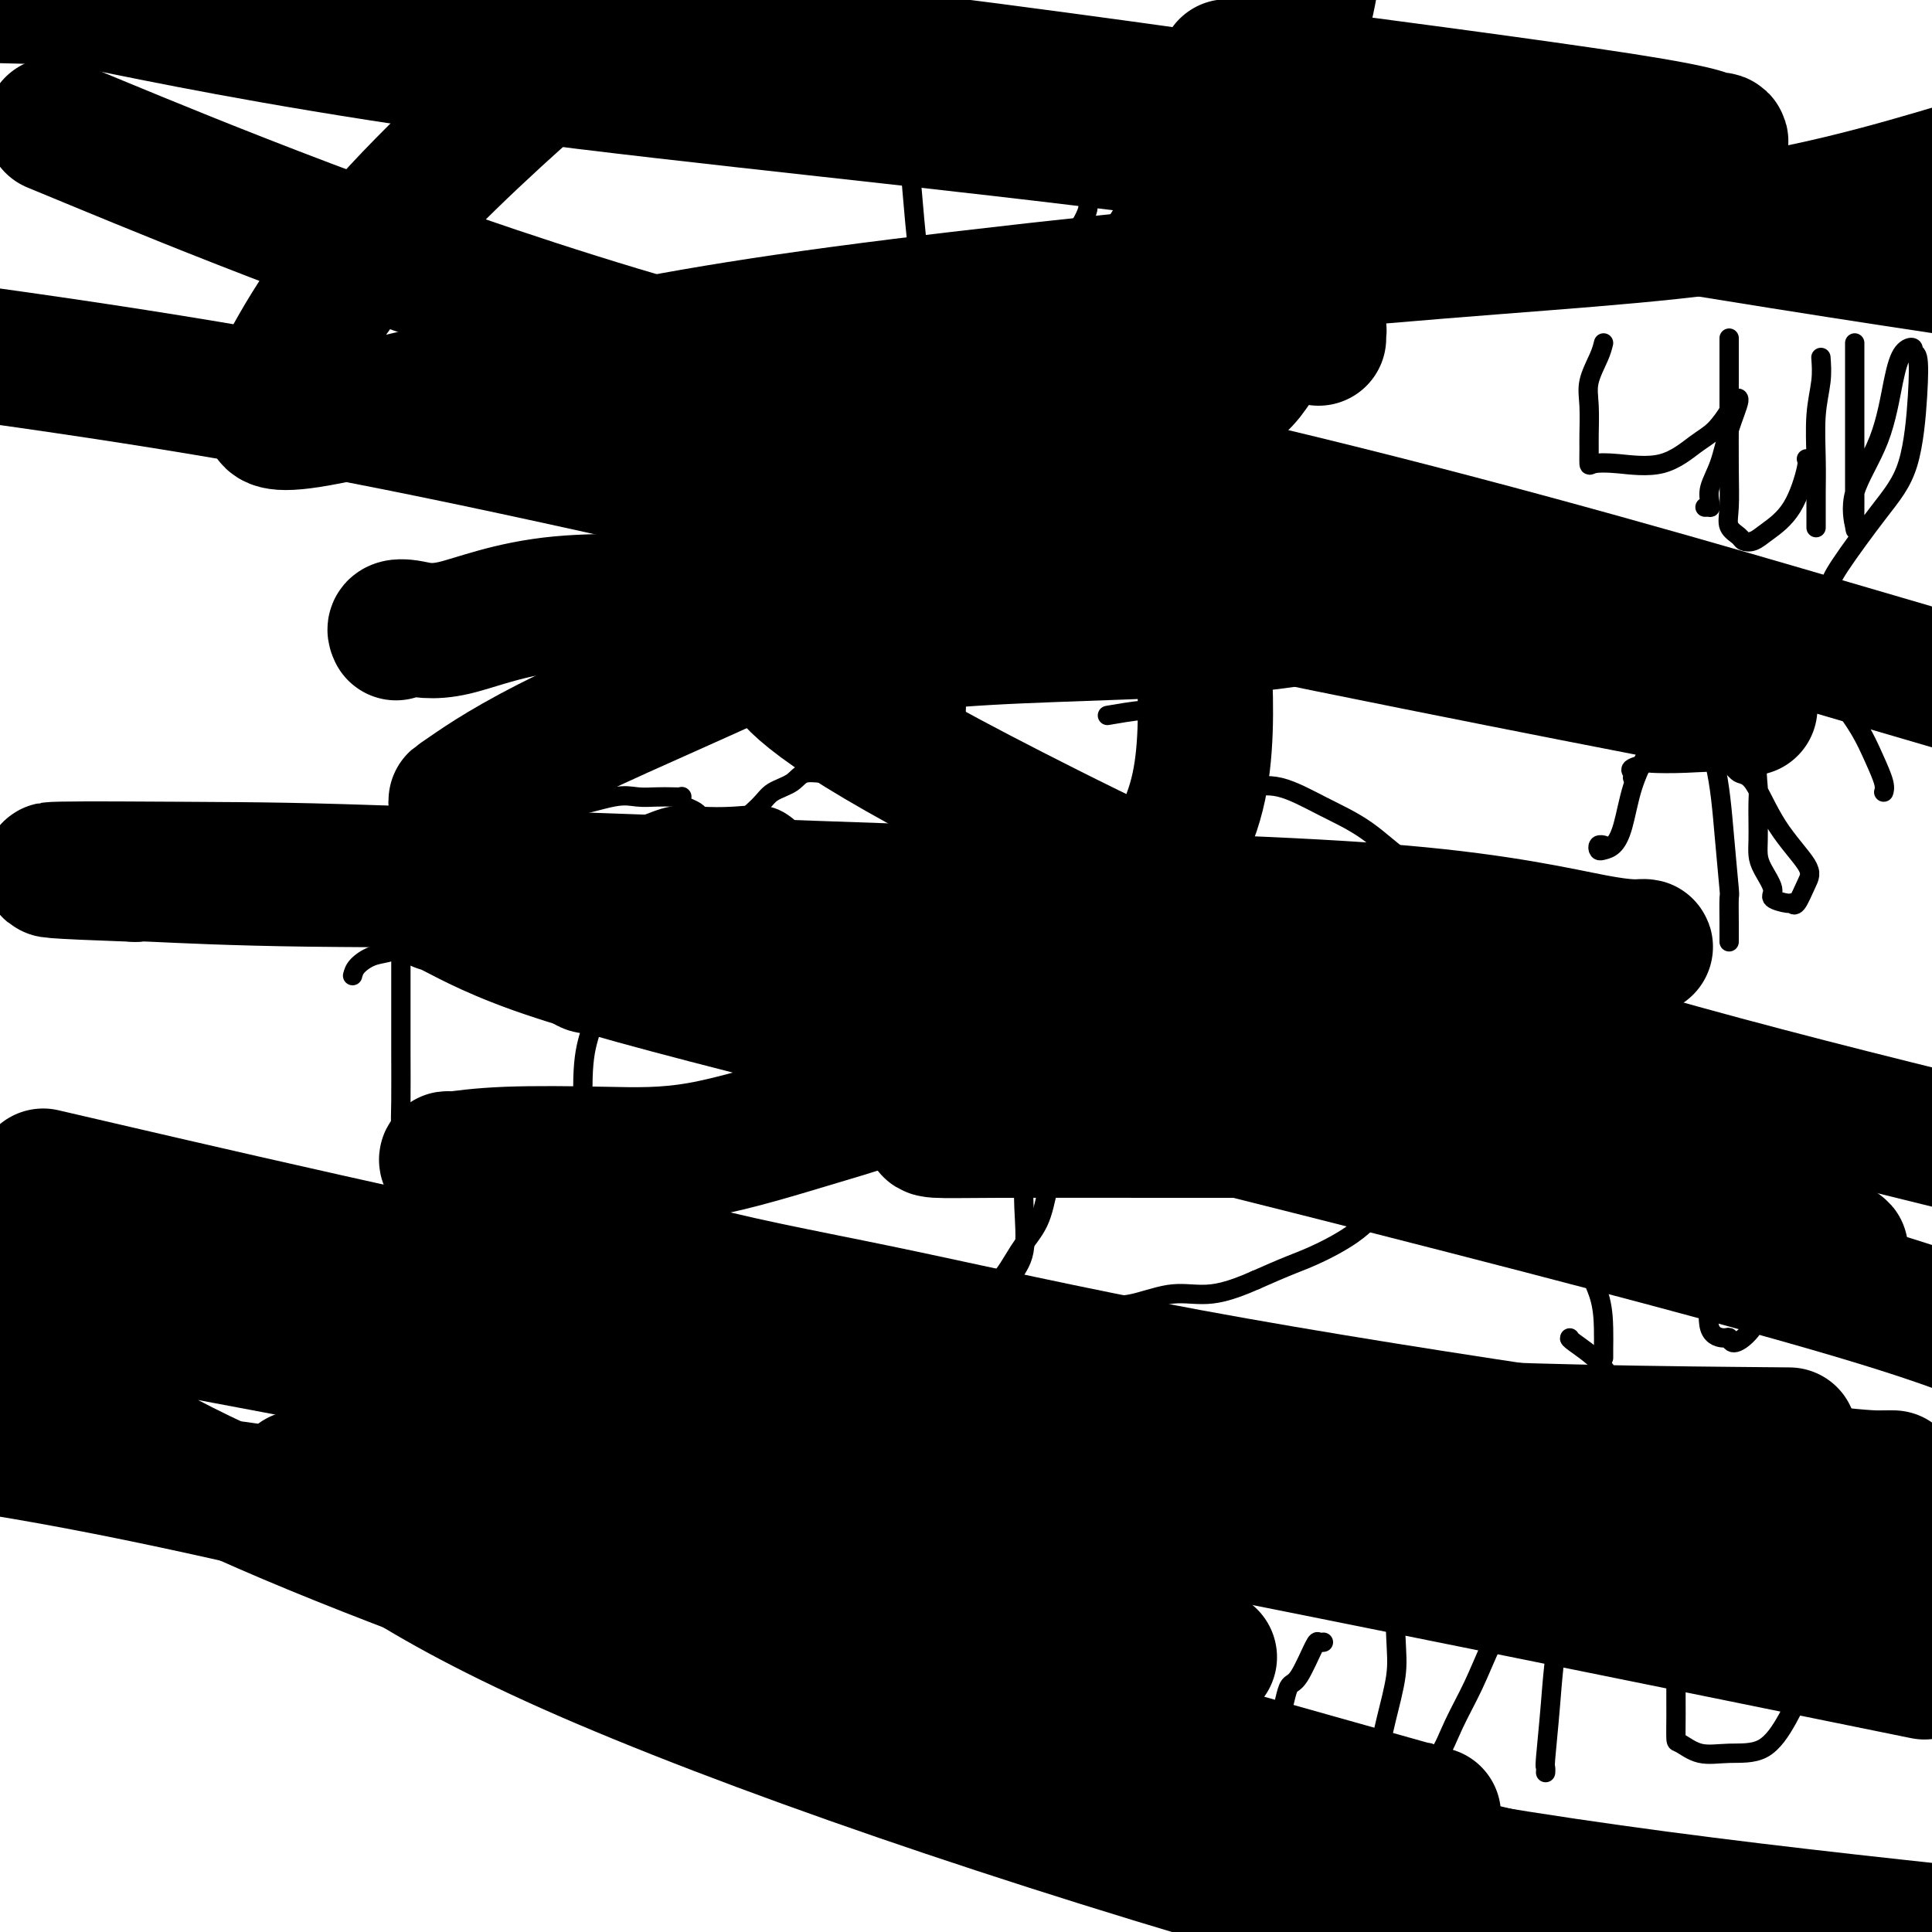
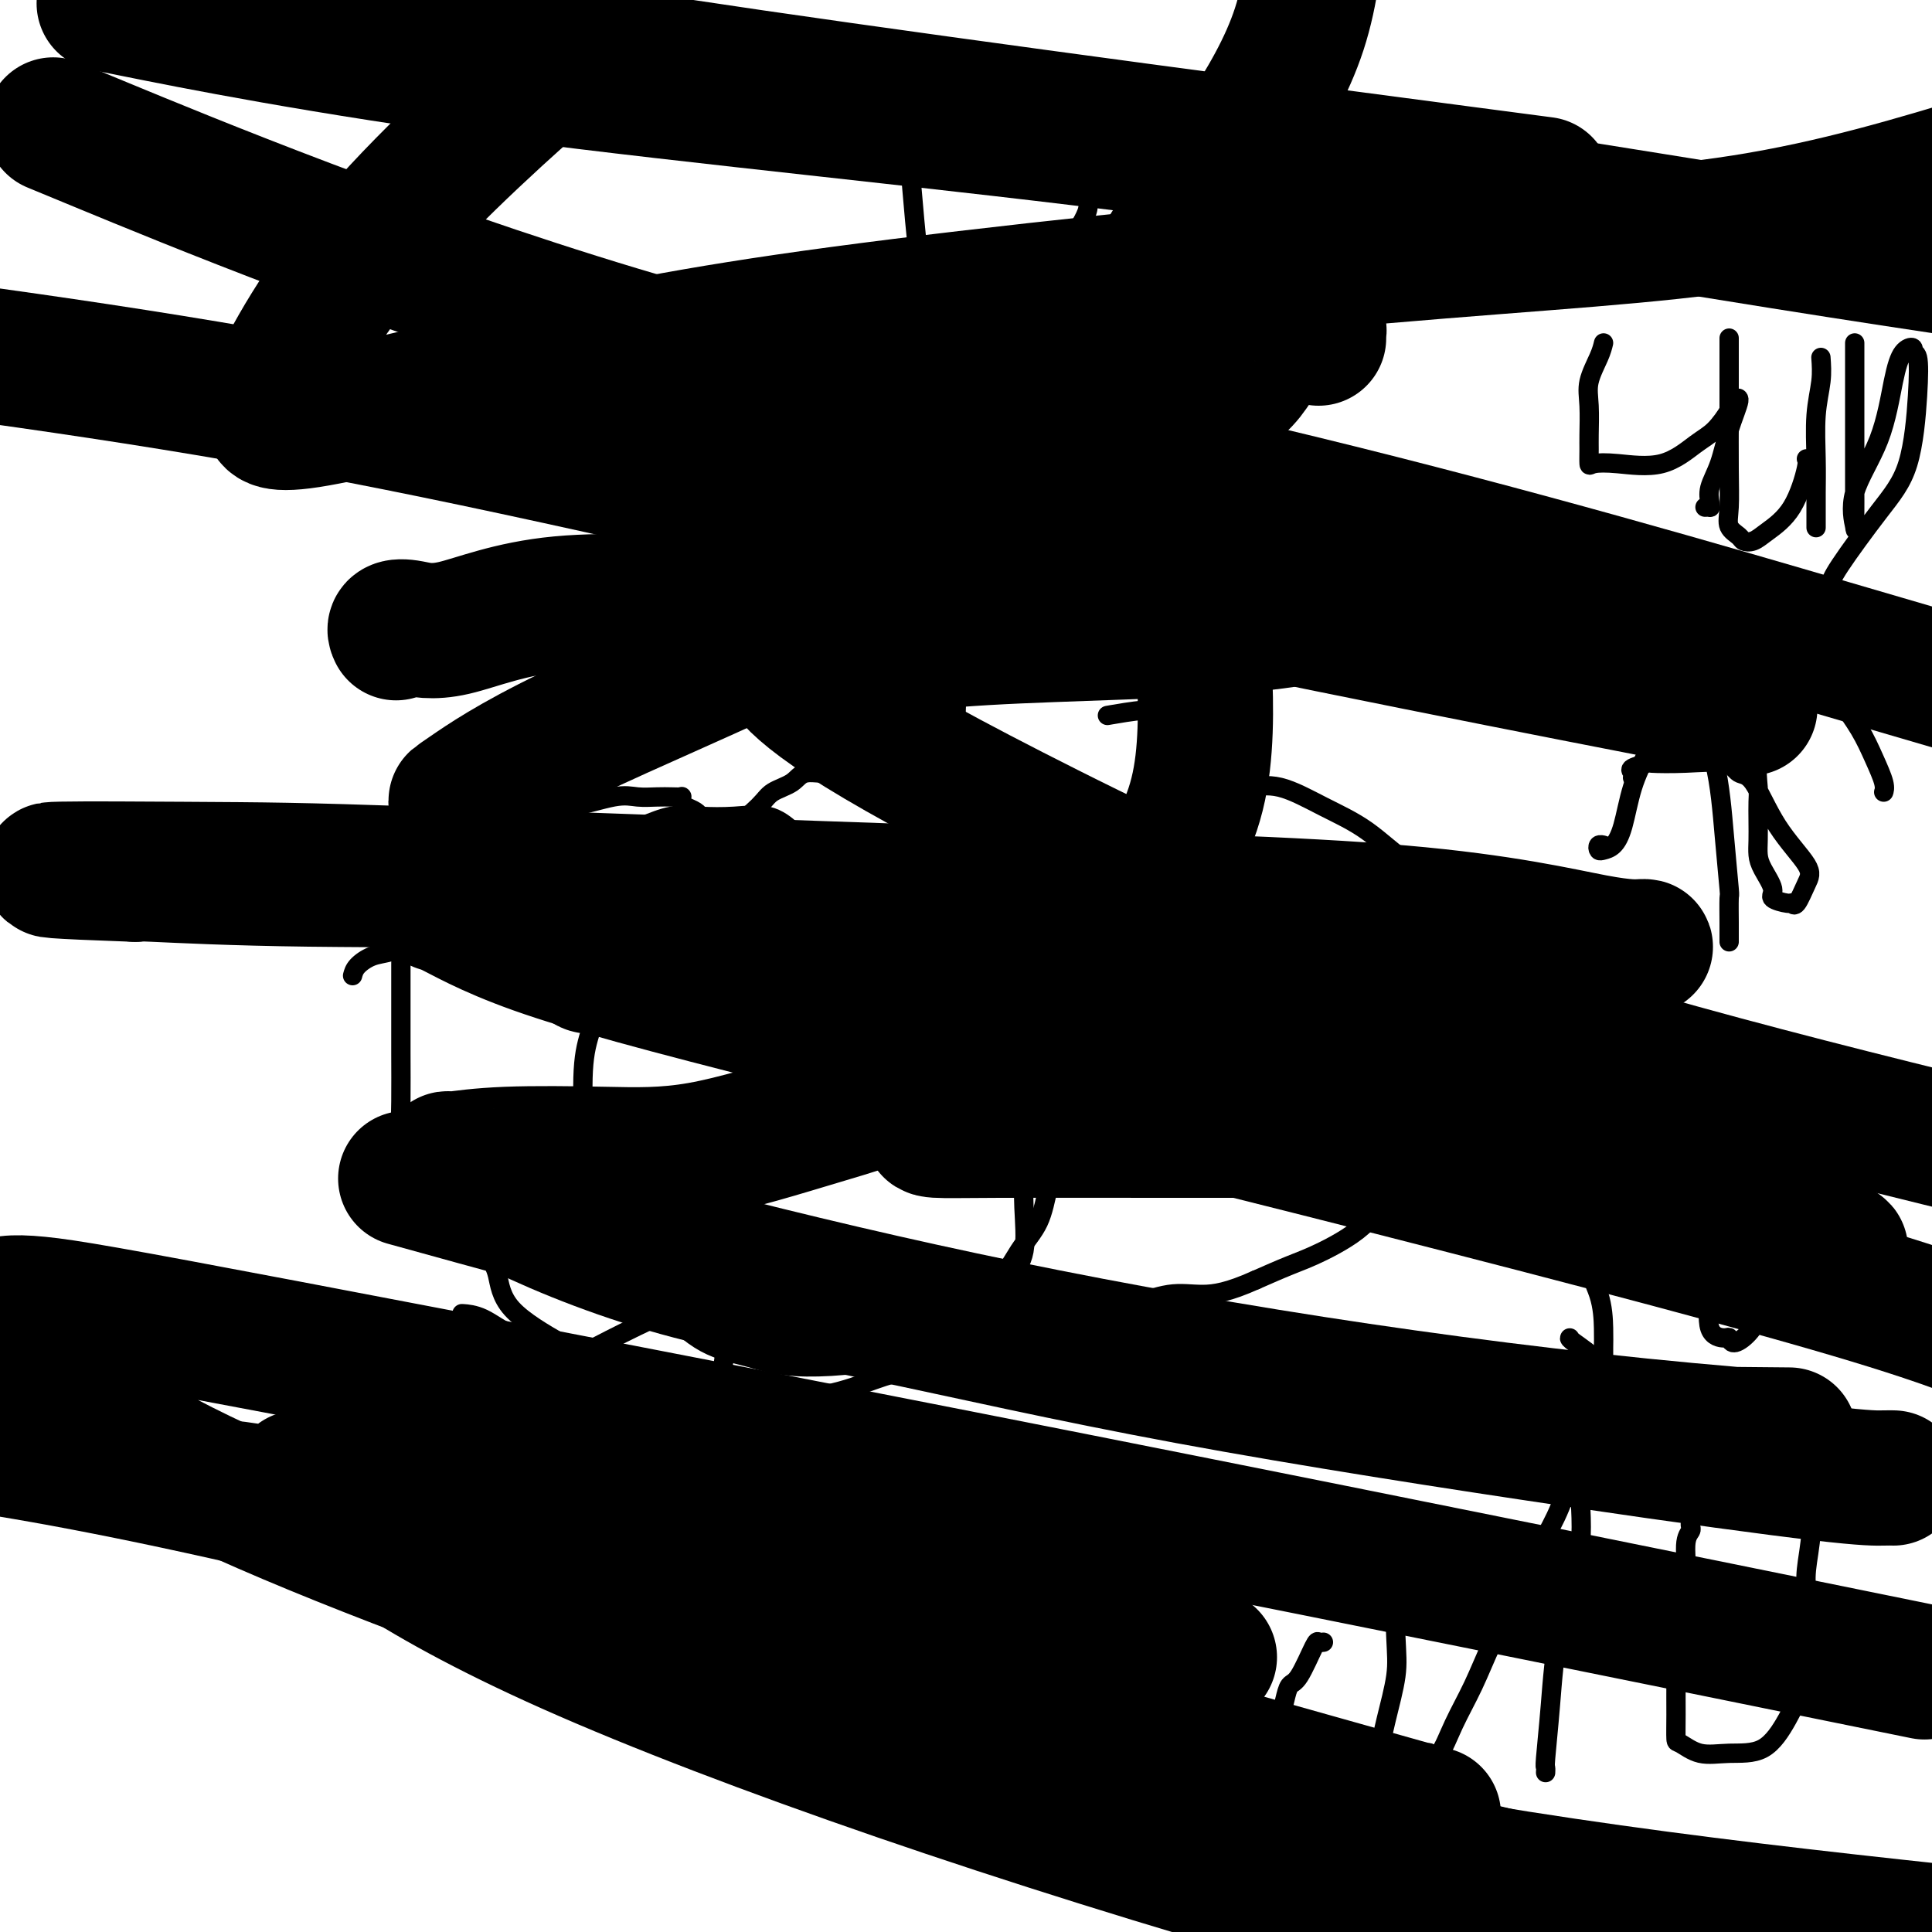
<svg xmlns="http://www.w3.org/2000/svg" viewBox="0 0 400 400" version="1.1">
  <g fill="none" stroke="#000000" stroke-width="4" stroke-linecap="round" stroke-linejoin="round">
    <path d="M178,158c-1.599,-0.239 -3.198,-0.479 -4,0c-0.802,0.479 -0.806,1.676 -2,2c-1.194,0.324 -3.578,-0.227 -5,0c-1.422,0.227 -1.882,1.230 -3,2c-1.118,0.770 -2.896,1.308 -4,2c-1.104,0.692 -1.536,1.540 -3,3c-1.464,1.460 -3.962,3.534 -5,4c-1.038,0.466 -0.616,-0.674 -3,1c-2.384,1.674 -7.573,6.162 -10,9c-2.427,2.838 -2.093,4.028 -3,6c-0.907,1.972 -3.054,4.728 -5,7c-1.946,2.272 -3.692,4.061 -5,7c-1.308,2.939 -2.179,7.029 -3,10c-0.821,2.971 -1.592,4.823 -2,8c-0.408,3.177 -0.454,7.681 0,14c0.454,6.319 1.409,14.455 3,19c1.591,4.545 3.818,5.500 6,8c2.182,2.500 4.319,6.546 7,10c2.681,3.454 5.907,6.315 9,8c3.093,1.685 6.052,2.194 9,3c2.948,0.806 5.883,1.911 12,2c6.117,0.089 15.414,-0.837 21,-3c5.586,-2.163 7.461,-5.564 10,-8c2.539,-2.436 5.744,-3.908 8,-6c2.256,-2.092 3.565,-4.805 5,-7c1.435,-2.195 2.997,-3.872 4,-6c1.003,-2.128 1.448,-4.708 2,-7c0.552,-2.292 1.210,-4.295 2,-7c0.790,-2.705 1.713,-6.113 2,-9c0.287,-2.887 -0.061,-5.253 0,-8c0.061,-2.747 0.530,-5.873 1,-9" />
    <path d="M222,213c1.085,-7.900 0.299,-7.650 0,-10c-0.299,-2.350 -0.109,-7.301 0,-10c0.109,-2.699 0.139,-3.148 0,-4c-0.139,-0.852 -0.445,-2.109 -1,-3c-0.555,-0.891 -1.357,-1.417 -2,-2c-0.643,-0.583 -1.127,-1.221 -2,-2c-0.873,-0.779 -2.136,-1.697 -4,-3c-1.864,-1.303 -4.328,-2.990 -6,-4c-1.672,-1.010 -2.551,-1.343 -4,-2c-1.449,-0.657 -3.467,-1.638 -5,-2c-1.533,-0.362 -2.581,-0.103 -3,0c-0.419,0.103 -0.210,0.052 0,0" />
    <path d="M216,183c-0.008,0.410 -0.016,0.821 0,1c0.016,0.179 0.055,0.128 1,0c0.945,-0.128 2.794,-0.331 4,-1c1.206,-0.669 1.768,-1.803 3,-3c1.232,-1.197 3.133,-2.458 5,-4c1.867,-1.542 3.699,-3.366 5,-5c1.301,-1.634 2.072,-3.079 3,-4c0.928,-0.921 2.014,-1.318 3,-2c0.986,-0.682 1.873,-1.650 3,-2c1.127,-0.350 2.493,-0.082 4,0c1.507,0.082 3.156,-0.021 5,0c1.844,0.021 3.885,0.167 6,0c2.115,-0.167 4.305,-0.647 7,0c2.695,0.647 5.894,2.422 9,4c3.106,1.578 6.118,2.959 9,5c2.882,2.041 5.633,4.744 9,7c3.367,2.256 7.348,4.067 9,5c1.652,0.933 0.973,0.988 1,2c0.027,1.012 0.761,2.981 1,5c0.239,2.019 -0.015,4.086 0,6c0.015,1.914 0.301,3.674 0,6c-0.301,2.326 -1.187,5.220 -2,8c-0.813,2.780 -1.551,5.448 -2,8c-0.449,2.552 -0.607,4.988 -1,7c-0.393,2.012 -1.020,3.599 -2,6c-0.980,2.401 -2.315,5.615 -4,8c-1.685,2.385 -3.722,3.940 -5,6c-1.278,2.060 -1.796,4.624 -4,7c-2.204,2.376 -6.093,4.563 -9,6c-2.907,1.437 -4.830,2.125 -7,3c-2.170,0.875 -4.585,1.938 -7,3" />
    <path d="M260,265c-5.735,2.568 -8.574,2.990 -11,3c-2.426,0.010 -4.439,-0.390 -7,0c-2.561,0.390 -5.669,1.569 -8,2c-2.331,0.431 -3.884,0.113 -6,0c-2.116,-0.113 -4.793,-0.020 -7,0c-2.207,0.020 -3.943,-0.032 -6,0c-2.057,0.032 -4.436,0.148 -6,0c-1.564,-0.148 -2.314,-0.562 -3,-1c-0.686,-0.438 -1.308,-0.901 -2,-1c-0.692,-0.099 -1.456,0.166 -2,0c-0.544,-0.166 -0.870,-0.762 -1,-1c-0.130,-0.238 -0.065,-0.119 0,0" />
    <path d="M188,180c-0.019,0.049 -0.039,0.098 0,0c0.039,-0.098 0.136,-0.344 0,-1c-0.136,-0.656 -0.506,-1.721 0,-3c0.506,-1.279 1.887,-2.773 3,-5c1.113,-2.227 1.958,-5.187 3,-8c1.042,-2.813 2.281,-5.478 3,-8c0.719,-2.522 0.919,-4.900 1,-9c0.081,-4.100 0.042,-9.923 0,-19c-0.042,-9.077 -0.089,-21.409 -1,-31c-0.911,-9.591 -2.688,-16.439 -4,-23c-1.312,-6.561 -2.159,-12.833 -3,-21c-0.841,-8.167 -1.677,-18.229 -2,-24c-0.323,-5.771 -0.134,-7.251 0,-8c0.134,-0.749 0.211,-0.768 0,-1c-0.211,-0.232 -0.710,-0.676 0,-1c0.710,-0.324 2.630,-0.529 8,1c5.370,1.529 14.188,4.791 22,7c7.812,2.209 14.616,3.365 20,5c5.384,1.635 9.349,3.748 12,6c2.651,2.252 3.987,4.641 5,7c1.013,2.359 1.701,4.687 3,7c1.299,2.313 3.209,4.610 4,12c0.791,7.390 0.464,19.874 1,29c0.536,9.126 1.936,14.895 2,19c0.064,4.105 -1.207,6.545 -2,9c-0.793,2.455 -1.110,4.926 -2,7c-0.890,2.074 -2.355,3.751 -4,6c-1.645,2.249 -3.470,5.071 -5,7c-1.530,1.929 -2.765,2.964 -4,4" />
    <path d="M248,144c-2.892,3.325 -3.620,3.139 -5,3c-1.380,-0.139 -3.410,-0.230 -6,0c-2.590,0.230 -5.740,0.780 -7,1c-1.260,0.220 -0.630,0.110 0,0" />
    <path d="M191,72c0.021,0.447 0.042,0.894 0,1c-0.042,0.106 -0.147,-0.129 0,0c0.147,0.129 0.547,0.623 1,1c0.453,0.377 0.959,0.637 2,1c1.041,0.363 2.616,0.829 4,1c1.384,0.171 2.578,0.046 4,0c1.422,-0.046 3.072,-0.012 5,0c1.928,0.012 4.135,0.003 7,0c2.865,-0.003 6.387,-0.001 9,0c2.613,0.001 4.317,0.000 6,0c1.683,-0.000 3.343,-0.000 5,0c1.657,0.000 3.309,0.000 5,0c1.691,-0.000 3.420,-0.000 4,0c0.580,0.000 0.011,0.000 0,0c-0.011,-0.000 0.535,-0.000 1,0c0.465,0.000 0.847,0.000 1,0c0.153,-0.000 0.076,-0.000 0,0" />
    <path d="M227,39c-0.280,-0.039 -0.560,-0.079 -1,0c-0.440,0.079 -1.040,0.276 -1,1c0.040,0.724 0.718,1.977 0,4c-0.718,2.023 -2.833,4.818 -4,8c-1.167,3.182 -1.384,6.752 -2,10c-0.616,3.248 -1.629,6.174 -2,9c-0.371,2.826 -0.099,5.551 0,8c0.099,2.449 0.027,4.621 0,7c-0.027,2.379 -0.008,4.965 0,6c0.008,1.035 0.004,0.517 0,0" />
    <path d="M153,267c0.102,-0.768 0.203,-1.537 -4,0c-4.203,1.537 -12.712,5.378 -20,9c-7.288,3.622 -13.357,7.024 -19,10c-5.643,2.976 -10.861,5.526 -16,9c-5.139,3.474 -10.200,7.873 -16,12c-5.800,4.127 -12.338,7.983 -16,11c-3.662,3.017 -4.447,5.197 -5,6c-0.553,0.803 -0.872,0.229 -1,0c-0.128,-0.229 -0.064,-0.115 0,0" />
    <path d="M140,285c0.668,0.532 1.336,1.064 1,1c-0.336,-0.064 -1.676,-0.726 -2,-1c-0.324,-0.274 0.369,-0.162 0,0c-0.369,0.162 -1.798,0.373 -5,0c-3.202,-0.373 -8.175,-1.329 -11,-2c-2.825,-0.671 -3.500,-1.055 -6,-2c-2.500,-0.945 -6.825,-2.449 -10,-4c-3.175,-1.551 -5.201,-3.148 -7,-4c-1.799,-0.852 -3.371,-0.958 -4,-1c-0.629,-0.042 -0.314,-0.021 0,0" />
    <path d="M150,278c0.001,0.020 0.002,0.039 0,0c-0.002,-0.039 -0.005,-0.137 0,1c0.005,1.137 0.020,3.509 -1,6c-1.020,2.491 -3.075,5.101 -4,8c-0.925,2.899 -0.721,6.087 -1,9c-0.279,2.913 -1.042,5.551 -2,9c-0.958,3.449 -2.113,7.708 -3,11c-0.887,3.292 -1.508,5.617 -2,7c-0.492,1.383 -0.855,1.824 -1,2c-0.145,0.176 -0.073,0.088 0,0" />
    <path d="M73,202c0.168,-0.636 0.336,-1.272 1,-2c0.664,-0.728 1.822,-1.547 3,-2c1.178,-0.453 2.374,-0.540 4,-1c1.626,-0.460 3.680,-1.292 5,-2c1.320,-0.708 1.904,-1.292 3,-2c1.096,-0.708 2.702,-1.540 4,-3c1.298,-1.460 2.286,-3.550 4,-5c1.714,-1.450 4.154,-2.261 6,-3c1.846,-0.739 3.097,-1.405 5,-2c1.903,-0.595 4.458,-1.120 7,-2c2.542,-0.880 5.073,-2.117 7,-3c1.927,-0.883 3.251,-1.413 5,-2c1.749,-0.587 3.923,-1.231 6,-2c2.077,-0.769 4.058,-1.661 6,-2c1.942,-0.339 3.846,-0.123 6,0c2.154,0.123 4.557,0.154 7,0c2.443,-0.154 4.927,-0.492 7,0c2.073,0.492 3.734,1.813 5,3c1.266,1.187 2.138,2.238 3,3c0.862,0.762 1.714,1.234 3,2c1.286,0.766 3.004,1.824 5,3c1.996,1.176 4.269,2.469 6,4c1.731,1.531 2.921,3.301 4,5c1.079,1.699 2.048,3.327 3,5c0.952,1.673 1.889,3.392 3,5c1.111,1.608 2.397,3.105 3,4c0.603,0.895 0.522,1.188 2,3c1.478,1.812 4.513,5.142 6,7c1.487,1.858 1.425,2.245 2,3c0.575,0.755 1.788,1.877 3,3" />
    <path d="M207,219c4.139,5.750 1.487,2.623 1,2c-0.487,-0.623 1.190,1.256 2,2c0.810,0.744 0.753,0.353 1,1c0.247,0.647 0.798,2.332 1,4c0.202,1.668 0.056,3.320 0,5c-0.056,1.680 -0.023,3.387 0,5c0.023,1.613 0.037,3.130 0,5c-0.037,1.870 -0.123,4.092 0,7c0.123,2.908 0.457,6.502 0,9c-0.457,2.498 -1.704,3.901 -3,6c-1.296,2.099 -2.640,4.893 -4,7c-1.360,2.107 -2.735,3.526 -4,5c-1.265,1.474 -2.421,3.001 -4,4c-1.579,0.999 -3.582,1.468 -6,2c-2.418,0.532 -5.253,1.126 -8,2c-2.747,0.874 -5.408,2.026 -9,3c-3.592,0.974 -8.115,1.769 -11,2c-2.885,0.231 -4.131,-0.102 -9,0c-4.869,0.102 -13.360,0.638 -18,0c-4.640,-0.638 -5.428,-2.449 -7,-4c-1.572,-1.551 -3.929,-2.840 -6,-4c-2.071,-1.160 -3.856,-2.189 -7,-4c-3.144,-1.811 -7.647,-4.403 -10,-7c-2.353,-2.597 -2.557,-5.197 -3,-7c-0.443,-1.803 -1.124,-2.807 -2,-4c-0.876,-1.193 -1.946,-2.575 -3,-4c-1.054,-1.425 -2.092,-2.893 -3,-4c-0.908,-1.107 -1.687,-1.853 -3,-3c-1.313,-1.147 -3.161,-2.693 -4,-4c-0.839,-1.307 -0.668,-2.373 -1,-3c-0.332,-0.627 -1.166,-0.813 -2,-1" />
    <path d="M85,241c-3.702,-4.851 -2.456,-1.979 -2,-2c0.456,-0.021 0.122,-2.933 0,-5c-0.122,-2.067 -0.033,-3.287 0,-6c0.033,-2.713 0.009,-6.919 0,-10c-0.009,-3.081 -0.003,-5.039 0,-8c0.003,-2.961 0.004,-6.927 0,-10c-0.004,-3.073 -0.015,-5.252 1,-7c1.015,-1.748 3.054,-3.063 4,-4c0.946,-0.937 0.800,-1.495 2,-3c1.200,-1.505 3.748,-3.956 5,-6c1.252,-2.044 1.208,-3.680 2,-5c0.792,-1.320 2.420,-2.323 4,-3c1.580,-0.677 3.111,-1.029 5,-2c1.889,-0.971 4.137,-2.561 6,-3c1.863,-0.439 3.342,0.275 6,0c2.658,-0.275 6.495,-1.538 9,-2c2.505,-0.462 3.676,-0.125 5,0c1.324,0.125 2.799,0.036 4,0c1.201,-0.036 2.128,-0.021 3,0c0.872,0.021 1.690,0.047 2,0c0.310,-0.047 0.111,-0.167 0,0c-0.111,0.167 -0.135,0.619 0,1c0.135,0.381 0.428,0.690 1,1c0.572,0.310 1.423,0.622 2,1c0.577,0.378 0.879,0.822 1,1c0.121,0.178 0.060,0.089 0,0" />
    <path d="M198,320c-0.001,0.459 -0.001,0.919 0,4c0.001,3.081 0.004,8.784 0,13c-0.004,4.216 -0.015,6.945 0,10c0.015,3.055 0.056,6.438 0,9c-0.056,2.562 -0.207,4.305 0,6c0.207,1.695 0.774,3.341 1,4c0.226,0.659 0.113,0.329 0,0" />
    <path d="M201,351c-0.106,-0.405 -0.213,-0.810 0,-1c0.213,-0.190 0.744,-0.165 1,0c0.256,0.165 0.237,0.470 1,0c0.763,-0.470 2.307,-1.714 4,-3c1.693,-1.286 3.536,-2.615 5,-4c1.464,-1.385 2.550,-2.826 5,-5c2.450,-2.174 6.264,-5.080 9,-7c2.736,-1.920 4.393,-2.855 6,-4c1.607,-1.145 3.163,-2.501 4,-3c0.837,-0.499 0.953,-0.143 1,0c0.047,0.143 0.023,0.071 0,0" />
    <path d="M207,367c0.003,0.140 0.006,0.280 0,2c-0.006,1.720 -0.022,5.021 0,7c0.022,1.979 0.082,2.635 0,3c-0.082,0.365 -0.305,0.440 0,1c0.305,0.560 1.137,1.607 2,2c0.863,0.393 1.756,0.133 2,0c0.244,-0.133 -0.161,-0.139 0,0c0.161,0.139 0.890,0.422 3,0c2.110,-0.422 5.603,-1.549 7,-2c1.397,-0.451 0.699,-0.225 0,0" />
    <path d="M274,340c-0.386,0.057 -0.772,0.115 -1,0c-0.228,-0.115 -0.299,-0.402 -1,1c-0.701,1.402 -2.034,4.493 -3,6c-0.966,1.507 -1.565,1.430 -2,2c-0.435,0.570 -0.705,1.787 -1,3c-0.295,1.213 -0.615,2.423 -1,4c-0.385,1.577 -0.833,3.520 -1,5c-0.167,1.480 -0.051,2.496 0,4c0.051,1.504 0.037,3.495 0,5c-0.037,1.505 -0.099,2.524 0,4c0.099,1.476 0.357,3.410 1,4c0.643,0.590 1.671,-0.164 2,0c0.329,0.164 -0.039,1.244 2,1c2.039,-0.244 6.487,-1.813 9,-3c2.513,-1.187 3.090,-1.990 4,-4c0.910,-2.010 2.152,-5.225 3,-8c0.848,-2.775 1.303,-5.110 2,-8c0.697,-2.890 1.636,-6.333 2,-9c0.364,-2.667 0.152,-4.556 0,-8c-0.152,-3.444 -0.243,-8.444 -1,-11c-0.757,-2.556 -2.178,-2.670 -4,-5c-1.822,-2.330 -4.043,-6.878 -5,-9c-0.957,-2.122 -0.649,-1.818 -1,-2c-0.351,-0.182 -1.359,-0.850 -2,-1c-0.641,-0.150 -0.914,0.217 -2,0c-1.086,-0.217 -2.985,-1.020 -5,0c-2.015,1.020 -4.147,3.863 -5,5c-0.853,1.137 -0.426,0.569 0,0" />
    <path d="M294,363c0.313,0.003 0.625,0.005 1,0c0.375,-0.005 0.812,-0.018 1,0c0.188,0.018 0.125,0.066 0,0c-0.125,-0.066 -0.313,-0.247 0,0c0.313,0.247 1.128,0.920 2,0c0.872,-0.920 1.801,-3.434 3,-6c1.199,-2.566 2.670,-5.186 4,-8c1.330,-2.814 2.521,-5.824 4,-9c1.479,-3.176 3.248,-6.517 5,-10c1.752,-3.483 3.489,-7.106 5,-10c1.511,-2.894 2.796,-5.059 4,-8c1.204,-2.941 2.326,-6.660 3,-8c0.674,-1.340 0.899,-0.303 1,0c0.101,0.303 0.077,-0.129 0,0c-0.077,0.129 -0.206,0.819 0,4c0.206,3.181 0.749,8.851 0,14c-0.749,5.149 -2.789,9.776 -4,15c-1.211,5.224 -1.592,11.046 -2,16c-0.408,4.954 -0.841,9.039 -1,11c-0.159,1.961 -0.043,1.797 0,2c0.043,0.203 0.012,0.772 0,1c-0.012,0.228 -0.006,0.114 0,0" />
    <path d="M350,315c-0.035,0.347 -0.069,0.695 0,1c0.069,0.305 0.243,0.569 0,1c-0.243,0.431 -0.902,1.029 -1,3c-0.098,1.971 0.366,5.316 0,8c-0.366,2.684 -1.562,4.706 -2,6c-0.438,1.294 -0.116,1.861 0,4c0.116,2.139 0.028,5.849 0,9c-0.028,3.151 0.006,5.744 0,8c-0.006,2.256 -0.050,4.175 0,5c0.050,0.825 0.194,0.558 1,1c0.806,0.442 2.275,1.595 4,2c1.725,0.405 3.706,0.064 6,0c2.294,-0.064 4.902,0.149 7,-1c2.098,-1.149 3.687,-3.661 5,-6c1.313,-2.339 2.351,-4.507 3,-7c0.649,-2.493 0.910,-5.313 1,-7c0.090,-1.687 0.011,-2.243 0,-4c-0.011,-1.757 0.048,-4.715 0,-7c-0.048,-2.285 -0.202,-3.897 0,-6c0.202,-2.103 0.762,-4.696 1,-8c0.238,-3.304 0.156,-7.320 0,-10c-0.156,-2.680 -0.385,-4.025 -1,-5c-0.615,-0.975 -1.615,-1.582 -2,-2c-0.385,-0.418 -0.155,-0.648 -1,-1c-0.845,-0.352 -2.766,-0.825 -4,-1c-1.234,-0.175 -1.781,-0.050 -2,0c-0.219,0.050 -0.109,0.025 0,0" />
    <path d="M328,215c-0.002,0.321 -0.003,0.642 0,1c0.003,0.358 0.011,0.753 0,3c-0.011,2.247 -0.041,6.344 0,10c0.041,3.656 0.155,6.870 0,12c-0.155,5.130 -0.577,12.177 0,17c0.577,4.823 2.155,7.422 3,10c0.845,2.578 0.959,5.136 1,7c0.041,1.864 0.011,3.035 0,4c-0.011,0.965 -0.003,1.722 0,2c0.003,0.278 0.001,0.075 0,0c-0.001,-0.075 -0.000,-0.021 0,0c0.000,0.021 0.000,0.011 0,0" />
    <path d="M329,258c-0.359,-0.340 -0.718,-0.679 -1,-1c-0.282,-0.321 -0.485,-0.623 0,-1c0.485,-0.377 1.660,-0.829 3,-1c1.340,-0.171 2.847,-0.062 5,0c2.153,0.062 4.952,0.078 7,0c2.048,-0.078 3.344,-0.249 4,0c0.656,0.249 0.673,0.918 1,0c0.327,-0.918 0.964,-3.421 1,-5c0.036,-1.579 -0.529,-2.233 -1,-3c-0.471,-0.767 -0.849,-1.648 -1,-2c-0.151,-0.352 -0.076,-0.176 0,0" />
    <path d="M325,277c-0.071,0.082 -0.141,0.165 1,1c1.141,0.835 3.494,2.423 5,4c1.506,1.577 2.165,3.144 4,5c1.835,1.856 4.845,4.000 6,6c1.155,2.000 0.454,3.856 1,5c0.546,1.144 2.339,1.577 3,2c0.661,0.423 0.189,0.835 0,1c-0.189,0.165 -0.094,0.082 0,0" />
    <path d="M357,229c0.053,1.572 0.106,3.144 0,4c-0.106,0.856 -0.371,0.996 -1,3c-0.629,2.004 -1.622,5.872 -2,9c-0.378,3.128 -0.140,5.516 0,9c0.140,3.484 0.183,8.063 0,12c-0.183,3.937 -0.590,7.233 0,9c0.590,1.767 2.178,2.005 3,2c0.822,-0.005 0.878,-0.253 1,0c0.122,0.253 0.310,1.008 1,1c0.690,-0.008 1.884,-0.780 3,-2c1.116,-1.220 2.156,-2.889 3,-6c0.844,-3.111 1.493,-7.665 2,-11c0.507,-3.335 0.874,-5.453 1,-8c0.126,-2.547 0.013,-5.524 0,-8c-0.013,-2.476 0.073,-4.451 0,-6c-0.073,-1.549 -0.306,-2.673 -1,-4c-0.694,-1.327 -1.850,-2.857 -3,-4c-1.150,-1.143 -2.294,-1.900 -4,-3c-1.706,-1.100 -3.973,-2.542 -6,-4c-2.027,-1.458 -3.815,-2.931 -5,-4c-1.185,-1.069 -1.767,-1.734 -2,-2c-0.233,-0.266 -0.116,-0.133 0,0" />
    <path d="M332,175c0.109,0.029 0.217,0.059 0,0c-0.217,-0.059 -0.760,-0.206 -1,0c-0.240,0.206 -0.178,0.767 0,1c0.178,0.233 0.474,0.139 1,0c0.526,-0.139 1.284,-0.324 2,-1c0.716,-0.676 1.390,-1.844 2,-4c0.610,-2.156 1.158,-5.300 2,-8c0.842,-2.700 1.980,-4.958 3,-7c1.020,-2.042 1.924,-3.870 3,-5c1.076,-1.130 2.326,-1.563 3,-2c0.674,-0.437 0.772,-0.878 1,-1c0.228,-0.122 0.587,0.074 1,0c0.413,-0.074 0.881,-0.417 2,1c1.119,1.417 2.888,4.593 4,9c1.112,4.407 1.566,10.046 2,15c0.434,4.954 0.848,9.225 1,11c0.152,1.775 0.041,1.054 0,2c-0.041,0.946 -0.011,3.560 0,5c0.011,1.440 0.003,1.706 0,2c-0.003,0.294 -0.001,0.618 0,1c0.001,0.382 0.000,0.824 0,1c-0.000,0.176 -0.000,0.088 0,0" />
    <path d="M366,155c0.226,0.866 0.453,1.732 0,2c-0.453,0.268 -1.585,-0.063 -2,1c-0.415,1.063 -0.112,3.520 0,5c0.112,1.480 0.031,1.984 0,3c-0.031,1.016 -0.014,2.545 0,4c0.014,1.455 0.025,2.838 0,4c-0.025,1.162 -0.087,2.105 0,3c0.087,0.895 0.324,1.741 1,3c0.676,1.259 1.791,2.929 2,4c0.209,1.071 -0.488,1.542 0,2c0.488,0.458 2.160,0.902 3,1c0.840,0.098 0.848,-0.149 1,0c0.152,0.149 0.449,0.694 1,0c0.551,-0.694 1.357,-2.629 2,-4c0.643,-1.371 1.124,-2.179 0,-4c-1.124,-1.821 -3.851,-4.656 -6,-8c-2.149,-3.344 -3.719,-7.197 -5,-9c-1.281,-1.803 -2.274,-1.556 -3,-2c-0.726,-0.444 -1.187,-1.580 -3,-2c-1.813,-0.420 -4.980,-0.124 -8,0c-3.020,0.124 -5.895,0.075 -7,0c-1.105,-0.075 -0.440,-0.178 -1,0c-0.560,0.178 -2.346,0.635 -3,1c-0.654,0.365 -0.176,0.637 0,1c0.176,0.363 0.050,0.818 0,1c-0.050,0.182 -0.025,0.091 0,0" />
    <path d="M332,71c-0.196,0.809 -0.392,1.619 -1,3c-0.608,1.381 -1.627,3.334 -2,5c-0.373,1.666 -0.099,3.045 0,5c0.099,1.955 0.024,4.484 0,6c-0.024,1.516 0.003,2.017 0,3c-0.003,0.983 -0.038,2.446 0,3c0.038,0.554 0.148,0.197 1,0c0.852,-0.197 2.445,-0.234 5,0c2.555,0.234 6.070,0.740 9,0c2.930,-0.740 5.274,-2.724 7,-4c1.726,-1.276 2.835,-1.842 4,-3c1.165,-1.158 2.387,-2.909 3,-4c0.613,-1.091 0.616,-1.524 1,-2c0.384,-0.476 1.150,-0.997 1,0c-0.150,0.997 -1.218,3.511 -2,6c-0.782,2.489 -1.280,4.954 -2,7c-0.720,2.046 -1.661,3.673 -2,5c-0.339,1.327 -0.077,2.356 0,3c0.077,0.644 -0.031,0.905 0,1c0.031,0.095 0.201,0.026 0,0c-0.201,-0.026 -0.772,-0.007 -1,0c-0.228,0.007 -0.114,0.004 0,0" />
    <path d="M358,70c-0.001,2.216 -0.002,4.431 0,7c0.002,2.569 0.008,5.490 0,9c-0.008,3.510 -0.028,7.609 0,11c0.028,3.391 0.104,6.073 0,8c-0.104,1.927 -0.389,3.100 0,4c0.389,0.900 1.451,1.526 2,2c0.549,0.474 0.585,0.796 1,1c0.415,0.204 1.207,0.289 2,0c0.793,-0.289 1.585,-0.953 3,-2c1.415,-1.047 3.451,-2.476 5,-5c1.549,-2.524 2.609,-6.141 3,-8c0.391,-1.859 0.112,-1.960 0,-2c-0.112,-0.040 -0.056,-0.020 0,0" />
    <path d="M377,74c0.113,1.544 0.226,3.087 0,5c-0.226,1.913 -0.793,4.194 -1,7c-0.207,2.806 -0.056,6.135 0,9c0.056,2.865 0.015,5.265 0,7c-0.015,1.735 -0.004,2.805 0,4c0.004,1.195 0.001,2.514 0,3c-0.001,0.486 -0.000,0.139 0,0c0.000,-0.139 0.000,-0.069 0,0" />
    <path d="M384,71c0.000,1.568 0.000,3.137 0,6c-0.000,2.863 -0.000,7.022 0,10c0.000,2.978 0.001,4.775 0,7c-0.001,2.225 -0.005,4.879 0,7c0.005,2.121 0.017,3.708 0,5c-0.017,1.292 -0.065,2.290 0,3c0.065,0.710 0.243,1.133 0,0c-0.243,-1.133 -0.909,-3.821 0,-7c0.909,-3.179 3.391,-6.848 5,-11c1.609,-4.152 2.344,-8.788 3,-12c0.656,-3.212 1.235,-5.000 2,-6c0.765,-1.000 1.718,-1.211 2,-1c0.282,0.211 -0.108,0.843 0,1c0.108,0.157 0.712,-0.162 1,1c0.288,1.162 0.259,3.807 0,8c-0.259,4.193 -0.749,9.936 -2,14c-1.251,4.064 -3.263,6.448 -6,10c-2.737,3.552 -6.197,8.272 -8,11c-1.803,2.728 -1.947,3.465 -2,4c-0.053,0.535 -0.015,0.867 0,1c0.015,0.133 0.008,0.066 0,0" />
    <path d="M378,140c0.890,1.579 1.779,3.159 3,5c1.221,1.841 2.772,3.944 4,6c1.228,2.056 2.133,4.067 3,6c0.867,1.933 1.695,3.790 2,5c0.305,1.210 0.087,1.774 0,2c-0.087,0.226 -0.044,0.113 0,0" />
  </g>
  <g fill="none" stroke="#000000" stroke-width="28" stroke-linecap="round" stroke-linejoin="round">
    <path d="M273,70c-0.062,-0.167 -0.125,-0.334 0,-1c0.125,-0.666 0.437,-1.831 -2,-1c-2.437,0.831 -7.624,3.659 -10,6c-2.376,2.341 -1.943,4.196 -9,9c-7.057,4.804 -21.606,12.557 -37,21c-15.394,8.443 -31.634,17.577 -49,26c-17.366,8.423 -35.860,16.134 -48,22c-12.140,5.866 -17.928,9.888 -21,12c-3.072,2.112 -3.430,2.313 -1,1c2.430,-1.313 7.646,-4.142 14,-8c6.354,-3.858 13.846,-8.746 23,-15c9.154,-6.254 19.969,-13.873 29,-19c9.031,-5.127 16.279,-7.762 27,-15c10.721,-7.238 24.917,-19.077 34,-29c9.083,-9.923 13.053,-17.928 18,-26c4.947,-8.072 10.870,-16.212 16,-24c5.130,-7.788 9.466,-15.225 12,-23c2.534,-7.775 3.267,-15.887 4,-24" />
    <path d="M114,14c3.446,-3.027 6.892,-6.053 0,0c-6.892,6.053 -24.122,21.187 -36,35c-11.878,13.813 -18.406,26.305 -21,32c-2.594,5.695 -1.255,4.593 -1,5c0.255,0.407 -0.573,2.325 8,1c8.573,-1.325 26.549,-5.891 44,-10c17.451,-4.109 34.379,-7.761 66,-12c31.621,-4.239 77.937,-9.064 112,-12c34.063,-2.936 55.875,-3.982 75,-7c19.125,-3.018 35.562,-8.009 52,-13" />
    <path d="M28,2c-5.568,-1.121 -11.136,-2.242 0,0c11.136,2.242 38.974,7.848 78,13c39.026,5.152 89.238,9.848 137,16c47.762,6.152 93.075,13.758 126,19c32.925,5.242 53.463,8.121 74,11" />
    <path d="M303,36c14.439,1.901 28.877,3.802 0,0c-28.877,-3.802 -101.070,-13.308 -147,-20c-45.930,-6.692 -65.596,-10.571 -82,-13c-16.404,-2.429 -29.544,-3.408 -36,-4c-6.456,-0.592 -6.228,-0.796 -6,-1" />
-     <path d="M263,15c-7.737,-1.008 -15.473,-2.017 0,0c15.473,2.017 54.157,7.059 73,10c18.843,2.941 17.847,3.782 18,4c0.153,0.218 1.455,-0.187 2,0c0.545,0.187 0.332,0.965 -1,2c-1.332,1.035 -3.782,2.327 -19,1c-15.218,-1.327 -43.203,-5.273 -77,-10c-33.797,-4.727 -73.407,-10.234 -110,-14c-36.593,-3.766 -70.169,-5.790 -95,-7c-24.831,-1.210 -40.915,-1.605 -57,-2" />
    <path d="M21,30c-8.656,-3.576 -17.311,-7.152 0,0c17.311,7.152 60.589,25.030 107,39c46.411,13.970 95.957,24.030 141,35c45.043,10.970 85.584,22.848 110,30c24.416,7.152 32.708,9.576 41,12" />
    <path d="M349,144c11.518,2.238 23.036,4.476 0,0c-23.036,-4.476 -80.625,-15.667 -133,-27c-52.375,-11.333 -99.536,-22.810 -142,-31c-42.464,-8.190 -80.232,-13.095 -118,-18" />
    <path d="M115,86c-10.686,-1.269 -21.372,-2.538 0,0c21.372,2.538 74.802,8.885 105,13c30.198,4.115 37.164,6.000 46,8c8.836,2.000 19.543,4.115 25,6c5.457,1.885 5.665,3.538 6,4c0.335,0.462 0.799,-0.269 1,0c0.201,0.269 0.140,1.538 -5,4c-5.140,2.462 -15.358,6.118 -32,8c-16.642,1.882 -39.709,1.989 -57,3c-17.291,1.011 -28.805,2.926 -35,4c-6.195,1.074 -7.072,1.307 -6,3c1.072,1.693 4.091,4.846 12,10c7.909,5.154 20.706,12.311 42,23c21.294,10.689 51.084,24.911 91,38c39.916,13.089 89.958,25.044 140,37" />
    <path d="M351,234c5.383,0.000 10.766,0.001 0,0c-10.766,-0.001 -37.683,-0.002 -59,0c-21.317,0.002 -37.036,0.008 -51,0c-13.964,-0.008 -26.172,-0.030 -34,0c-7.828,0.030 -11.275,0.112 -13,0c-1.725,-0.112 -1.730,-0.416 0,-1c1.730,-0.584 5.193,-1.446 14,-2c8.807,-0.554 22.959,-0.800 39,0c16.041,0.800 33.973,2.646 53,7c19.027,4.354 39.151,11.217 53,15c13.849,3.783 21.423,4.485 25,5c3.577,0.515 3.158,0.842 3,1c-0.158,0.158 -0.054,0.149 -6,-2c-5.946,-2.149 -17.941,-6.436 -40,-13c-22.059,-6.564 -54.182,-15.404 -83,-22c-28.818,-6.596 -54.332,-10.947 -74,-14c-19.668,-3.053 -33.489,-4.807 -42,-6c-8.511,-1.193 -11.710,-1.824 -13,-2c-1.290,-0.176 -0.669,0.104 -1,0c-0.331,-0.104 -1.612,-0.592 4,-2c5.612,-1.408 18.118,-3.736 35,-5c16.882,-1.264 38.139,-1.463 55,-2c16.861,-0.537 29.327,-1.412 38,-2c8.673,-0.588 13.555,-0.890 15,-1c1.445,-0.110 -0.545,-0.030 0,0c0.545,0.030 3.625,0.009 0,0c-3.625,-0.009 -13.957,-0.006 -29,0c-15.043,0.006 -34.799,0.015 -55,-1c-20.201,-1.015 -40.848,-3.056 -62,-4c-21.152,-0.944 -42.810,-0.793 -59,-1c-16.190,-0.207 -26.911,-0.774 -32,-1c-5.089,-0.226 -4.544,-0.113 -4,0" />
    <path d="M28,181c-36.523,-1.316 -7.331,-1.105 10,-1c17.331,0.105 22.801,0.105 49,1c26.199,0.895 73.127,2.685 112,4c38.873,1.315 69.690,2.154 91,4c21.310,1.846 33.114,4.700 40,6c6.886,1.300 8.853,1.045 10,1c1.147,-0.045 1.474,0.118 -5,1c-6.474,0.882 -19.749,2.483 -36,3c-16.251,0.517 -35.477,-0.049 -56,-2c-20.523,-1.951 -42.343,-5.287 -65,-8c-22.657,-2.713 -46.151,-4.804 -61,-5c-14.849,-0.196 -21.053,1.501 -24,2c-2.947,0.499 -2.639,-0.202 0,1c2.639,1.202 7.608,4.305 18,8c10.392,3.695 26.208,7.980 54,15c27.792,7.020 67.559,16.775 108,27c40.441,10.225 81.554,20.922 106,28c24.446,7.078 32.223,10.539 40,14" />
-     <path d="M359,297c9.929,0.095 19.857,0.190 0,0c-19.857,-0.190 -69.500,-0.667 -121,-5c-51.500,-4.333 -104.857,-12.524 -151,-22c-46.143,-9.476 -85.071,-20.238 -124,-31" />
-     <path d="M24,247c-13.060,-3.030 -26.119,-6.060 0,0c26.119,6.060 91.417,21.208 150,32c58.583,10.792 110.452,17.226 164,29c53.548,11.774 108.774,28.887 164,46" />
+     <path d="M359,297c9.929,0.095 19.857,0.190 0,0c-51.500,-4.333 -104.857,-12.524 -151,-22c-46.143,-9.476 -85.071,-20.238 -124,-31" />
    <path d="M383,343c13.395,2.726 26.789,5.452 0,0c-26.789,-5.452 -93.763,-19.083 -159,-32c-65.237,-12.917 -128.737,-25.121 -165,-32c-36.263,-6.879 -45.288,-8.433 -51,-9c-5.712,-0.567 -8.112,-0.148 -9,1c-0.888,1.148 -0.266,3.023 4,8c4.266,4.977 12.174,13.056 31,23c18.826,9.944 48.568,21.754 89,36c40.432,14.246 91.552,30.927 143,42c51.448,11.073 103.224,16.536 155,22" />
    <path d="M273,369c20.600,5.800 41.200,11.600 0,0c-41.200,-11.600 -144.200,-40.600 -209,-56c-64.800,-15.400 -91.400,-17.200 -118,-19" />
    <path d="M61,310c-10.453,-1.506 -20.905,-3.012 0,0c20.905,3.012 73.168,10.544 111,17c37.832,6.456 61.233,11.838 71,14c9.767,2.162 5.899,1.104 5,1c-0.899,-0.104 1.171,0.747 2,1c0.829,0.253 0.419,-0.091 -1,0c-1.419,0.091 -3.845,0.619 -15,-2c-11.155,-2.619 -31.038,-8.383 -51,-13c-19.962,-4.617 -40.005,-8.087 -56,-11c-15.995,-2.913 -27.944,-5.268 -38,-7c-10.056,-1.732 -18.218,-2.842 -22,-3c-3.782,-0.158 -3.182,0.634 -4,0c-0.818,-0.634 -3.054,-2.696 2,2c5.054,4.696 17.399,16.149 53,32c35.601,15.851 94.457,36.100 154,53c59.543,16.900 119.771,30.450 180,44" />
    <path d="M341,396c6.604,1.691 13.209,3.381 0,0c-13.209,-3.381 -46.231,-11.834 -67,-16c-20.769,-4.166 -29.284,-4.045 -34,-4c-4.716,0.045 -5.633,0.013 -6,0c-0.367,-0.013 -0.183,-0.006 0,0" />
    <path d="M82,131c-0.180,-0.381 -0.360,-0.763 0,-1c0.360,-0.237 1.259,-0.330 3,0c1.741,0.330 4.324,1.083 9,0c4.676,-1.083 11.443,-4.002 22,-5c10.557,-0.998 24.902,-0.075 37,0c12.098,0.075 21.950,-0.698 32,-1c10.050,-0.302 20.300,-0.132 30,0c9.700,0.132 18.851,0.227 24,0c5.149,-0.227 6.296,-0.775 7,-1c0.704,-0.225 0.964,-0.126 1,0c0.036,0.126 -0.152,0.280 0,0c0.152,-0.280 0.644,-0.994 1,0c0.356,0.994 0.577,3.698 1,10c0.423,6.302 1.048,16.204 0,25c-1.048,8.796 -3.770,16.487 -12,27c-8.230,10.513 -21.967,23.849 -34,32c-12.033,8.151 -22.360,11.116 -32,14c-9.640,2.884 -18.592,5.687 -26,7c-7.408,1.313 -13.273,1.135 -20,1c-6.727,-0.135 -14.318,-0.227 -20,0c-5.682,0.227 -9.457,0.775 -11,1c-1.543,0.225 -0.855,0.129 -1,0c-0.145,-0.129 -1.122,-0.292 0,1c1.122,1.292 4.344,4.037 12,8c7.656,3.963 19.747,9.143 33,13c13.253,3.857 27.669,6.393 45,10c17.331,3.607 37.576,8.287 63,13c25.424,4.713 56.028,9.459 80,13c23.972,3.541 41.312,5.877 51,7c9.688,1.123 11.724,1.033 13,1c1.276,-0.033 1.793,-0.009 2,0c0.207,0.009 0.103,0.005 0,0" />
  </g>
</svg>